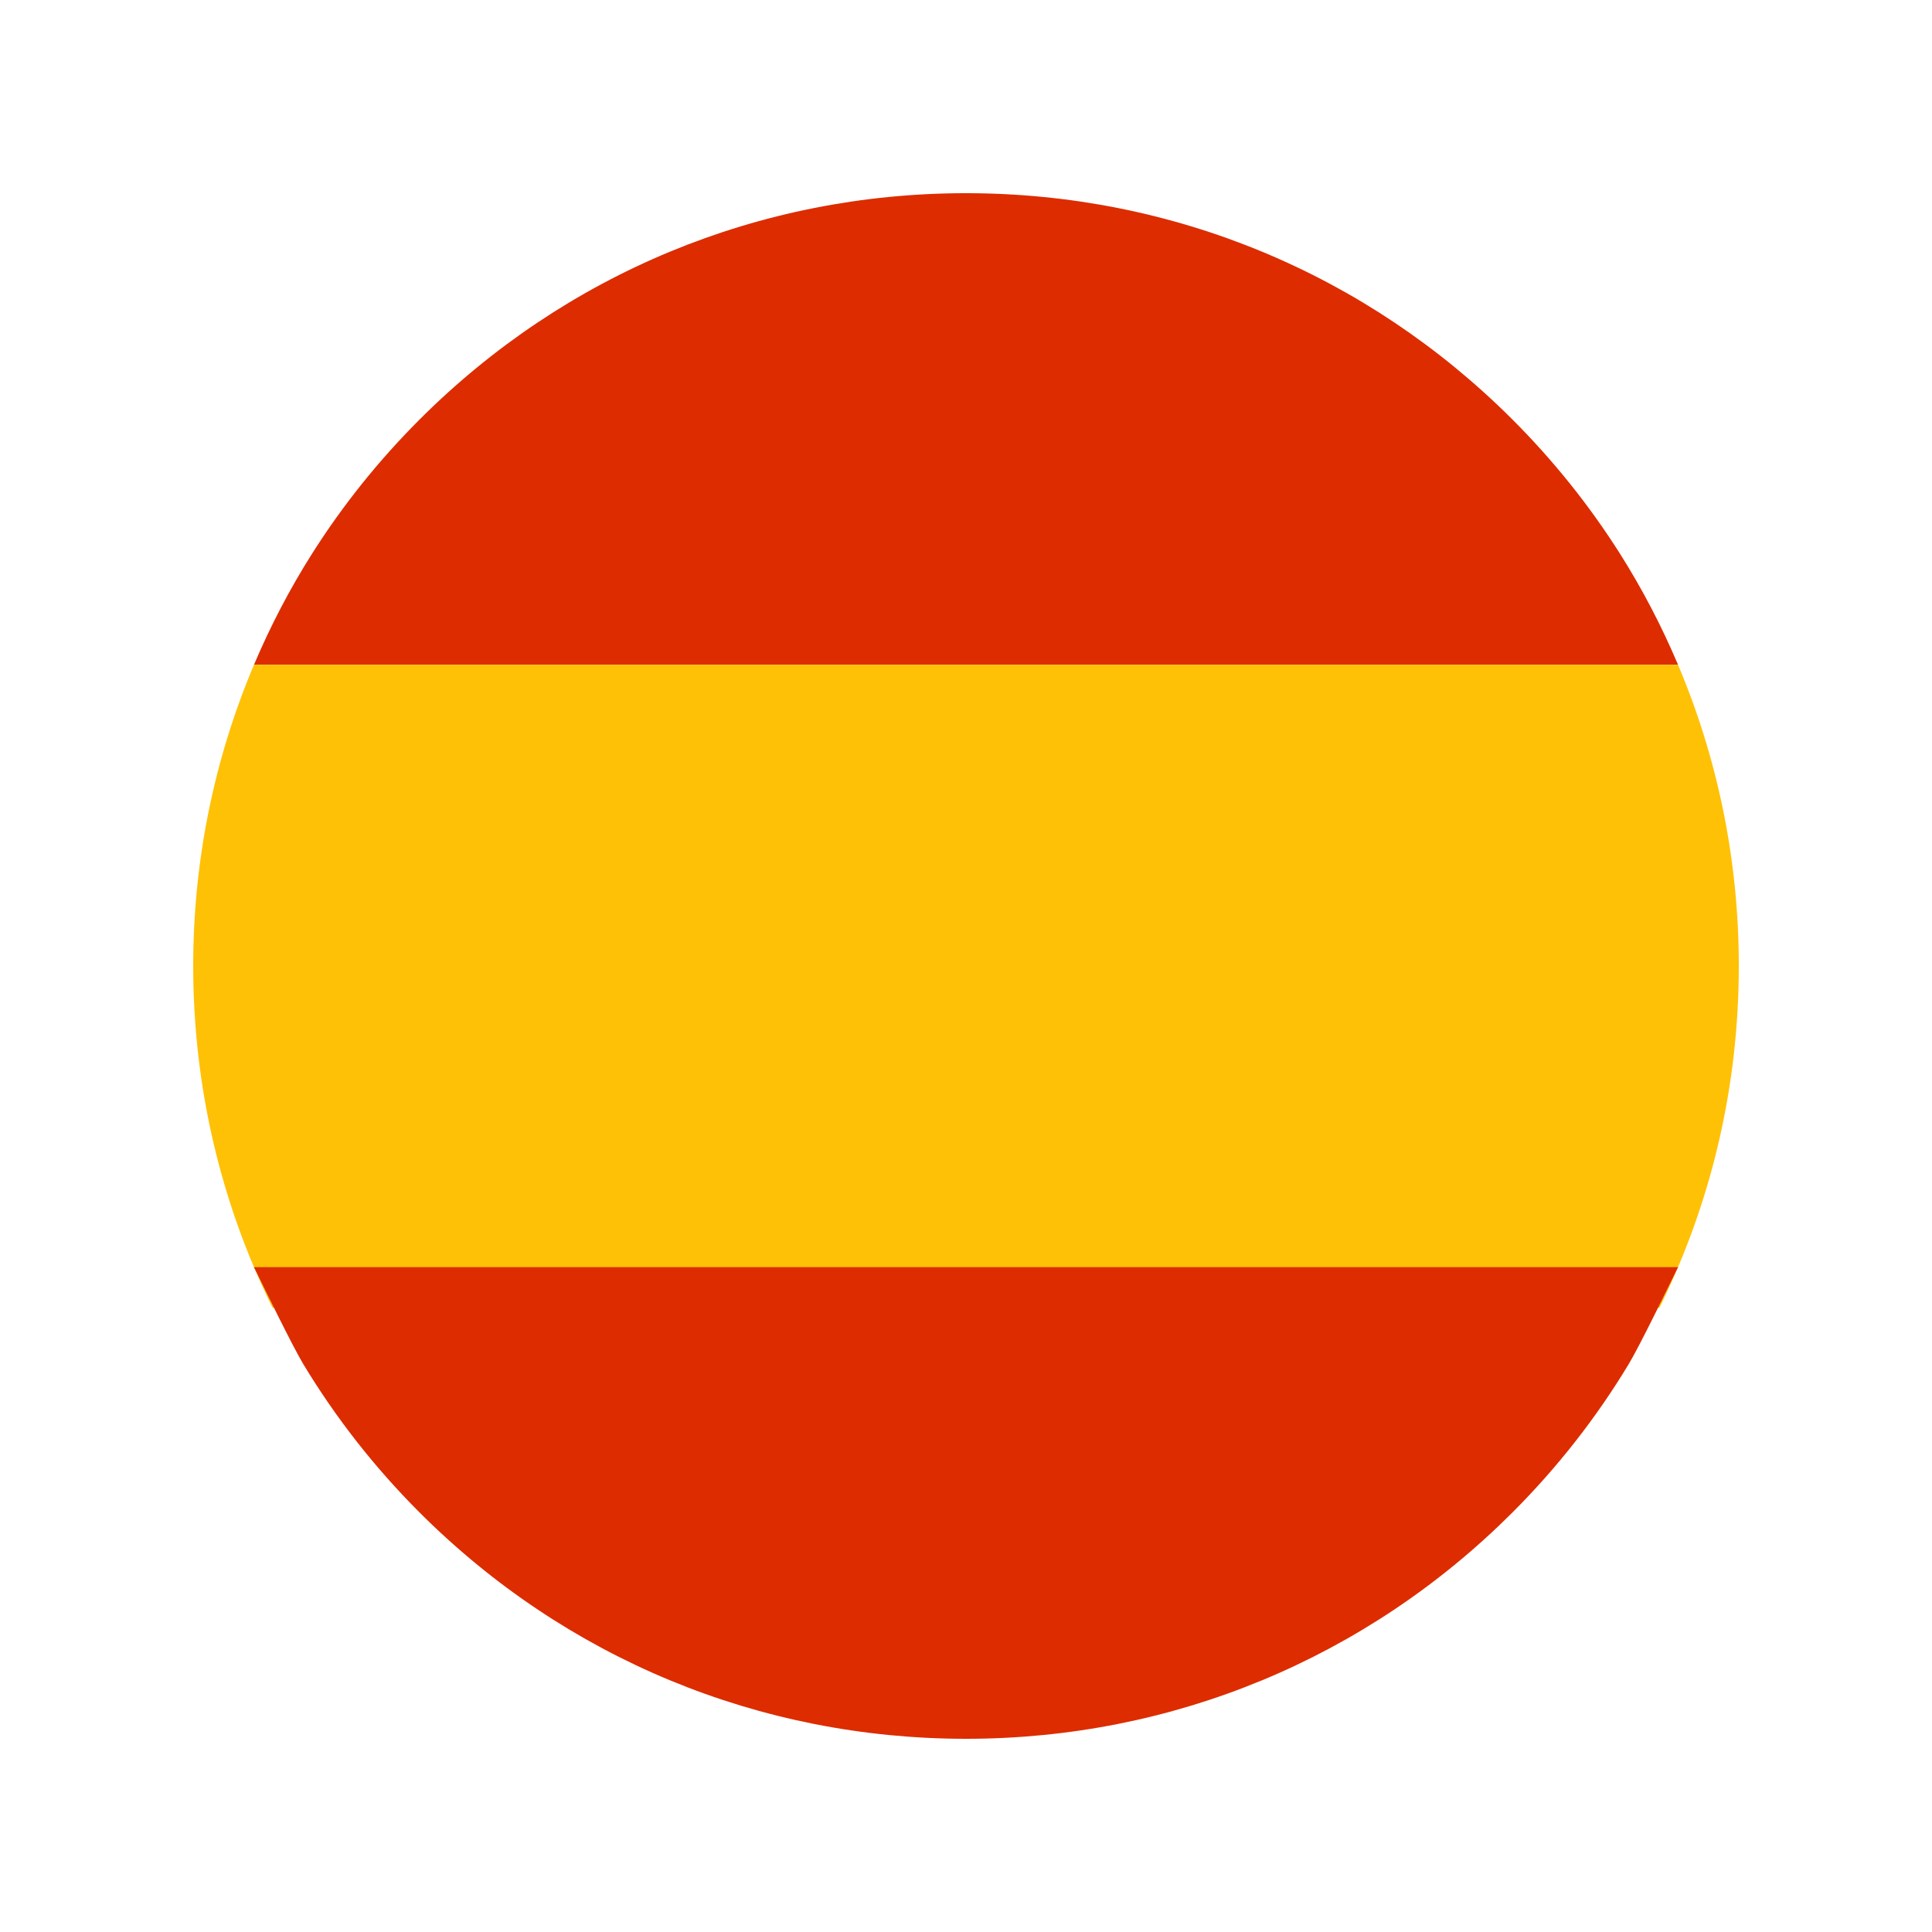
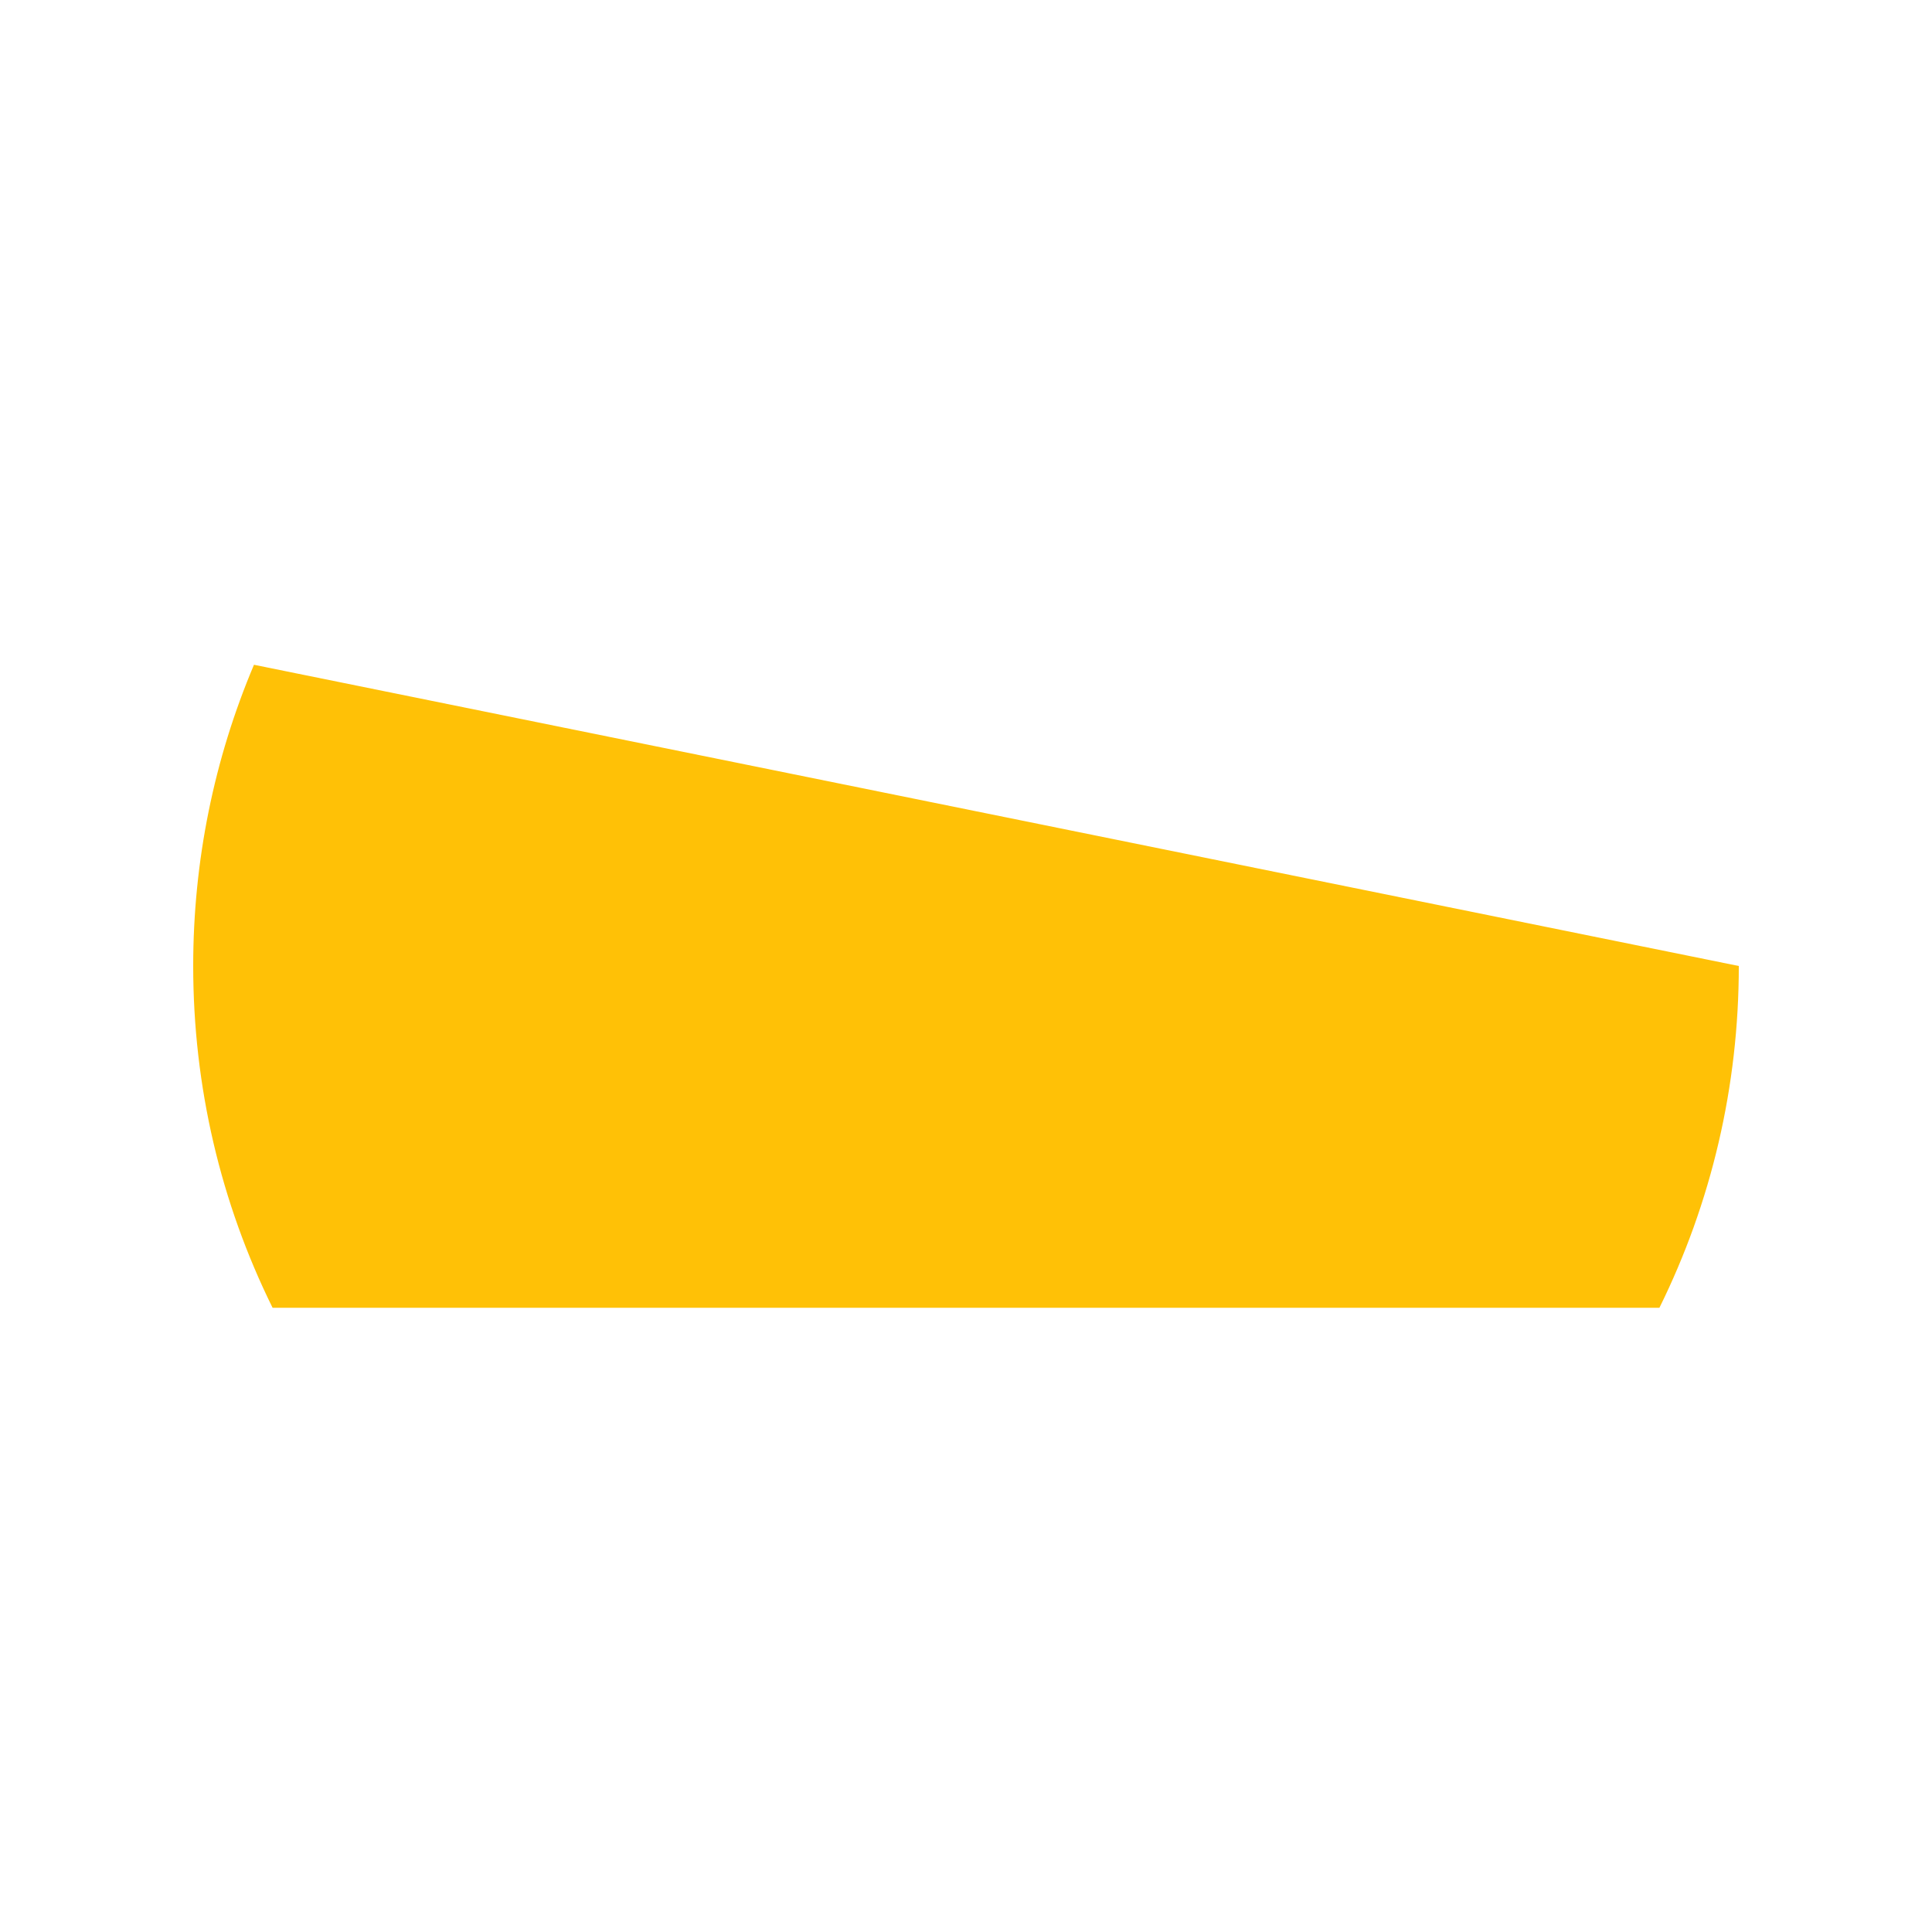
<svg xmlns="http://www.w3.org/2000/svg" width="1080" zoomAndPan="magnify" viewBox="0 0 810 810" height="1080" preserveAspectRatio="xMidYMid meet" version="1.0">
  <defs>
    <clipPath id="d69f0a2a27">
-       <path d="M 106 81 L 704 81 L 704 279 L 106 279 Z M 106 81 " clip-rule="nonzero" />
-     </clipPath>
+       </clipPath>
    <clipPath id="5d148686db">
      <path d="M 81 278.18 L 729 278.18 L 729 548.836 L 81 548.836 Z M 81 278.18 " clip-rule="nonzero" />
    </clipPath>
  </defs>
  <g clip-path="url(#d69f0a2a27)">
    <path fill="#dd2c00" d="M 678.988 231.832 C 666.281 211.82 651.281 193.062 634.113 175.895 C 572.914 114.699 491.547 80.996 405 80.996 C 318.457 80.996 237.094 114.699 175.898 175.895 C 158.727 193.062 143.727 211.82 131.023 231.832 C 121.523 246.797 113.352 262.48 106.48 278.711 L 703.523 278.711 C 696.652 262.48 688.484 246.797 678.988 231.832 " fill-opacity="1" fill-rule="nonzero" />
  </g>
  <g clip-path="url(#5d148686db)">
-     <path fill="#ffc106" d="M 729.004 405 C 729.004 360.891 720.207 318.145 703.523 278.711 L 106.48 278.711 C 89.793 318.145 81 360.895 81 405 C 81 455.531 92.531 504.273 114.277 548.285 L 695.723 548.285 C 717.469 504.273 729.004 455.531 729.004 405 " fill-opacity="1" fill-rule="nonzero" />
+     <path fill="#ffc106" d="M 729.004 405 L 106.48 278.711 C 89.793 318.145 81 360.895 81 405 C 81 455.531 92.531 504.273 114.277 548.285 L 695.723 548.285 C 717.469 504.273 729.004 455.531 729.004 405 " fill-opacity="1" fill-rule="nonzero" />
  </g>
-   <path fill="#dd2c00" d="M 106.48 531.258 C 110.473 539.328 122.551 564.281 127.219 572.008 C 140.703 594.336 156.98 615.188 175.898 634.102 C 237.09 695.297 318.453 729 405 729 C 491.543 729 572.906 695.297 634.109 634.102 C 653.023 615.184 669.305 594.336 682.785 572.008 C 687.453 564.281 699.539 539.328 703.523 531.258 L 106.48 531.258 " fill-opacity="1" fill-rule="nonzero" />
</svg>